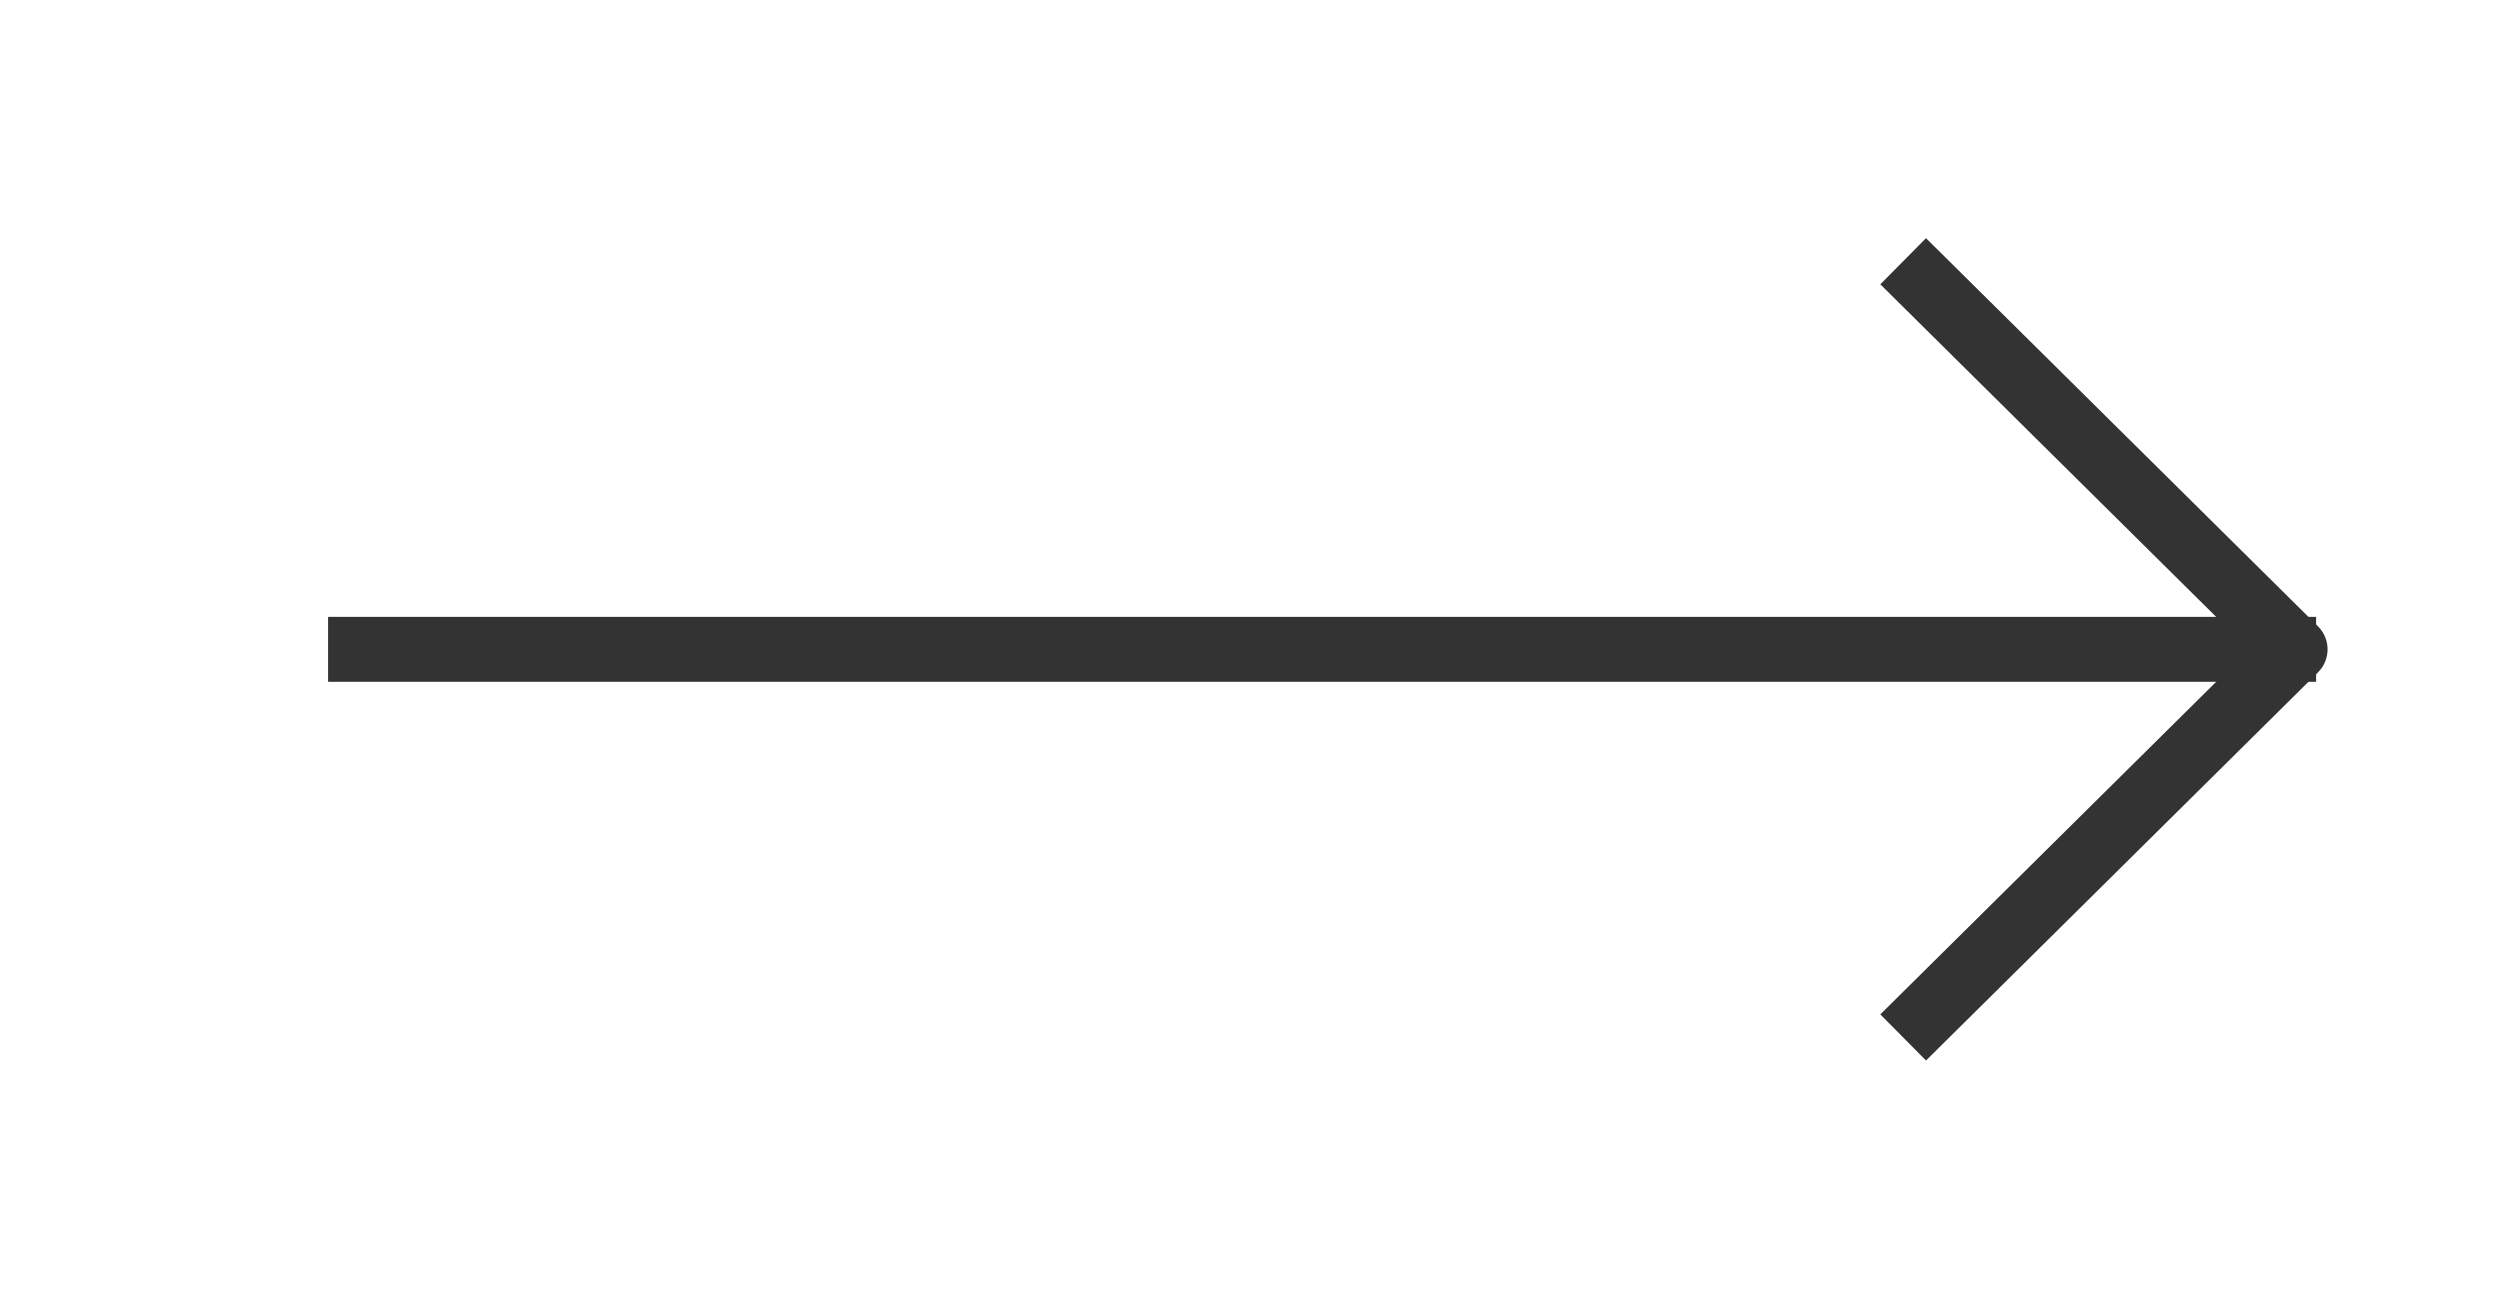
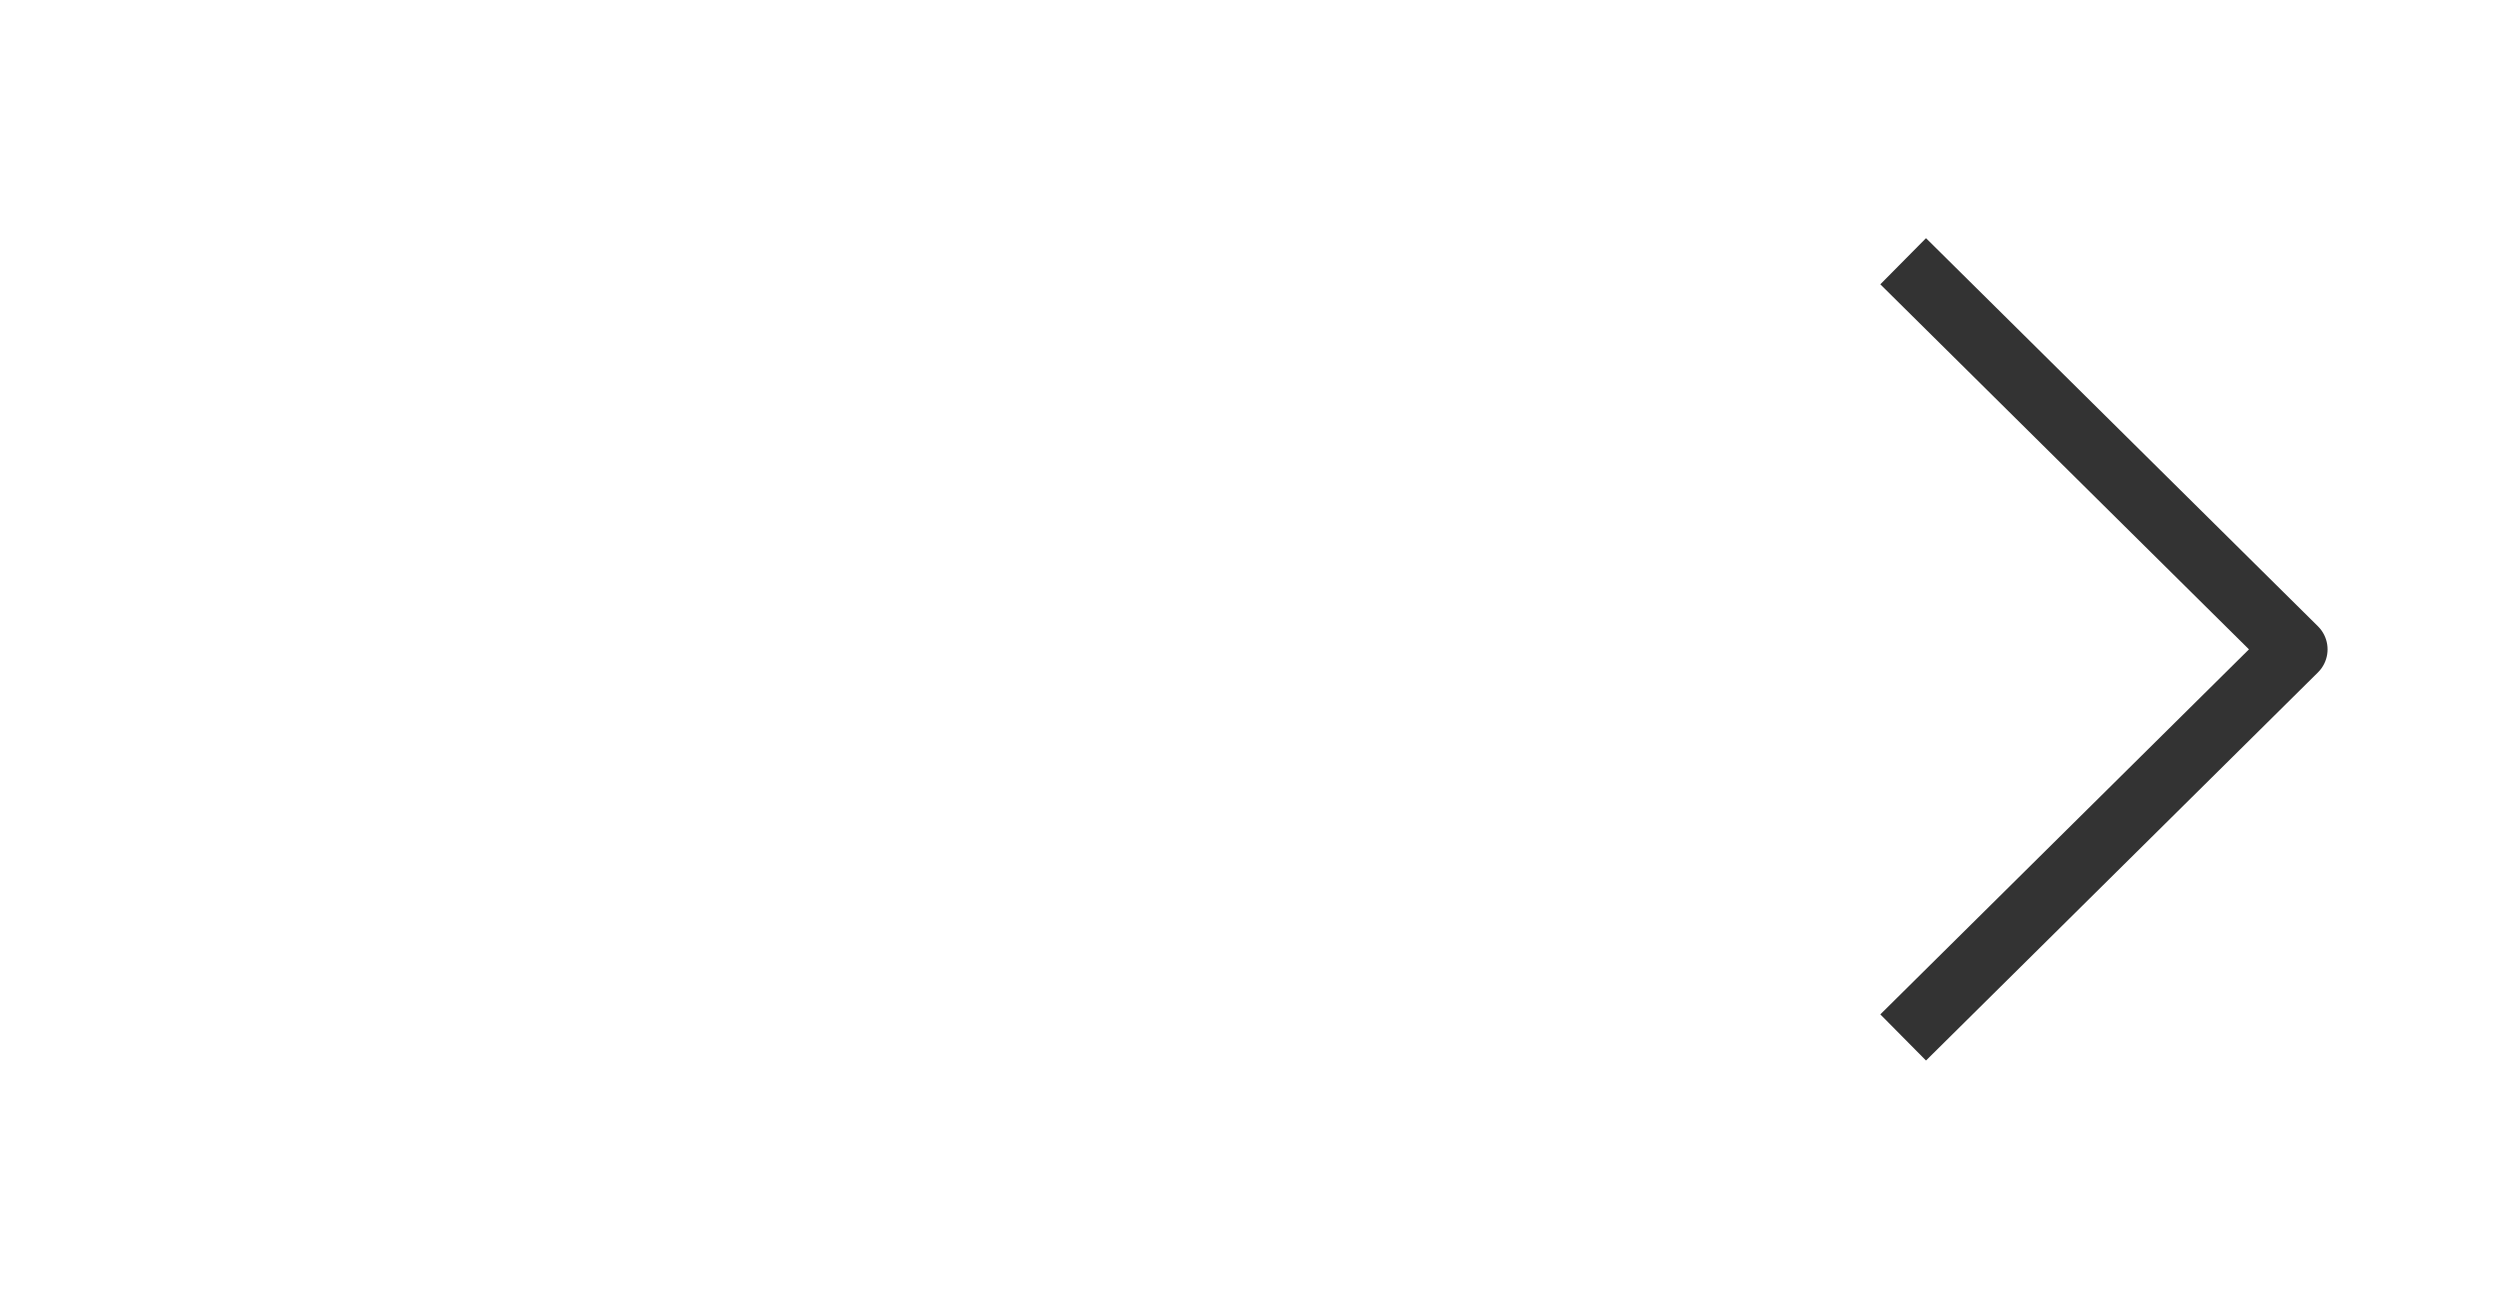
<svg xmlns="http://www.w3.org/2000/svg" width="77" height="40" viewBox="0 0 77 40" fill="none">
-   <path d="M11.105 20L70.336 20" stroke="#333333" stroke-width="2" stroke-linecap="square" stroke-linejoin="round" />
  <path d="M59.328 8.75L70.689 20L59.328 31.25" stroke="#333333" stroke-width="2" stroke-linecap="square" stroke-linejoin="round" />
</svg>